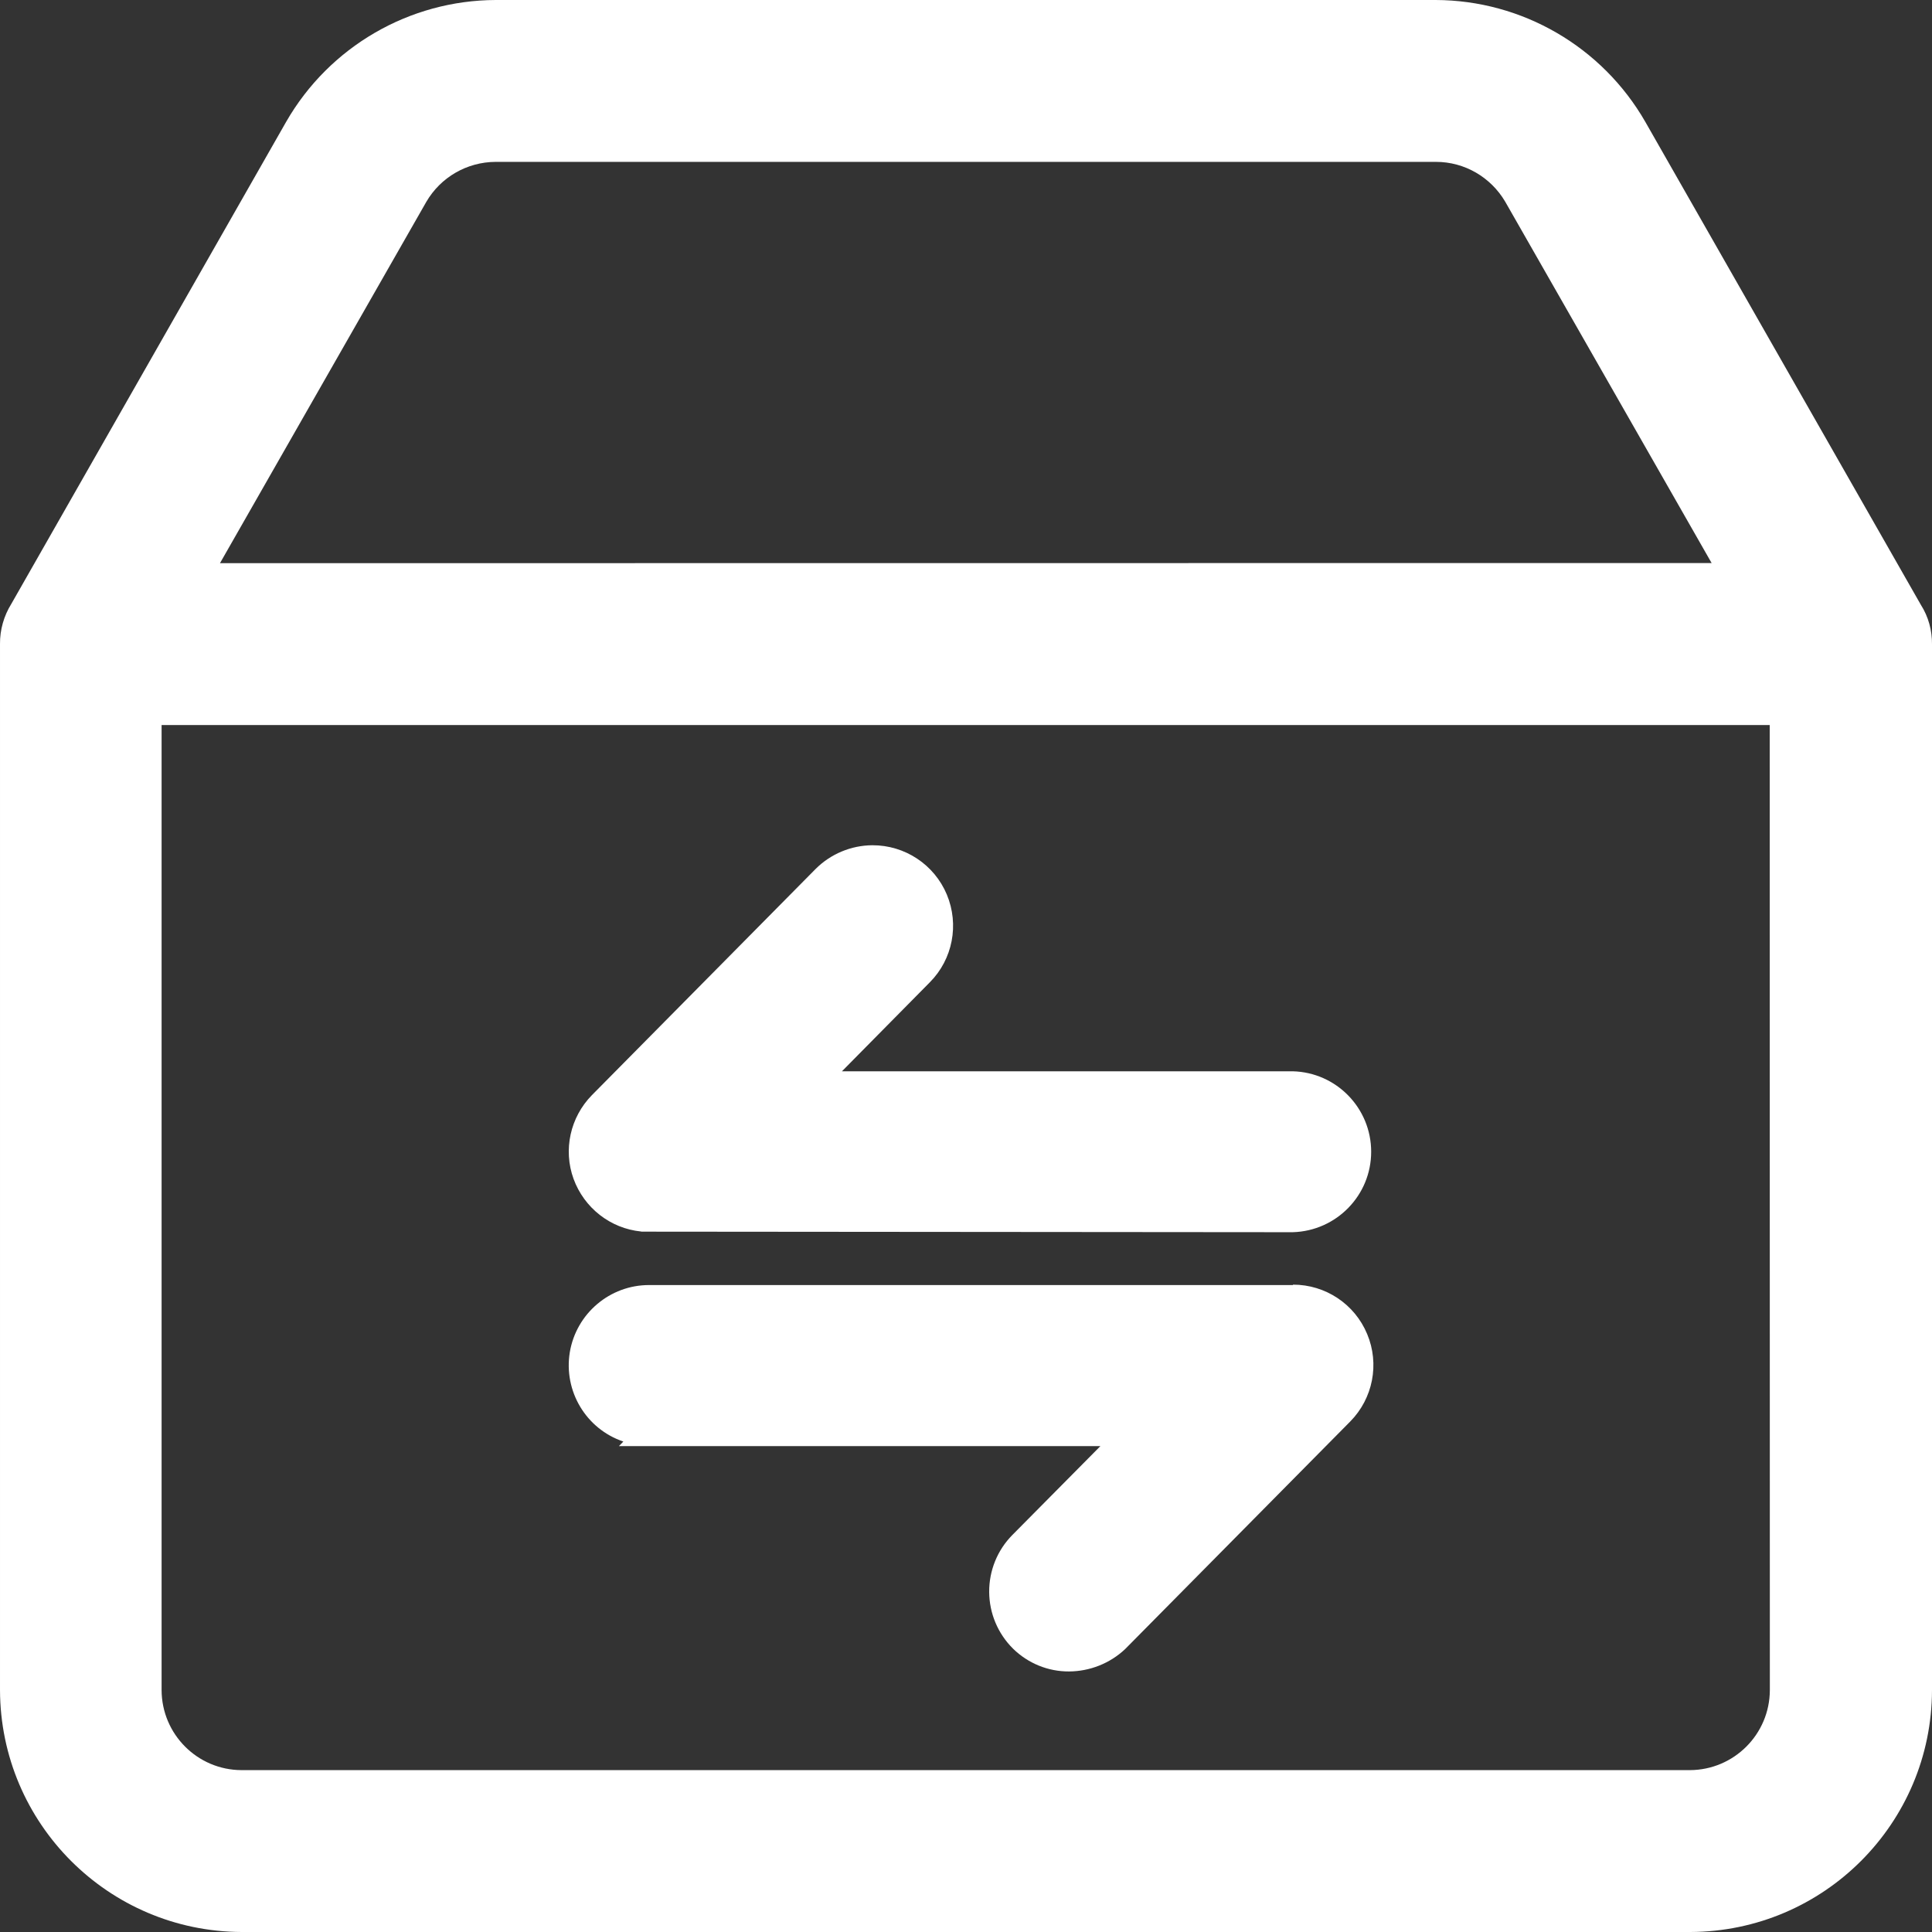
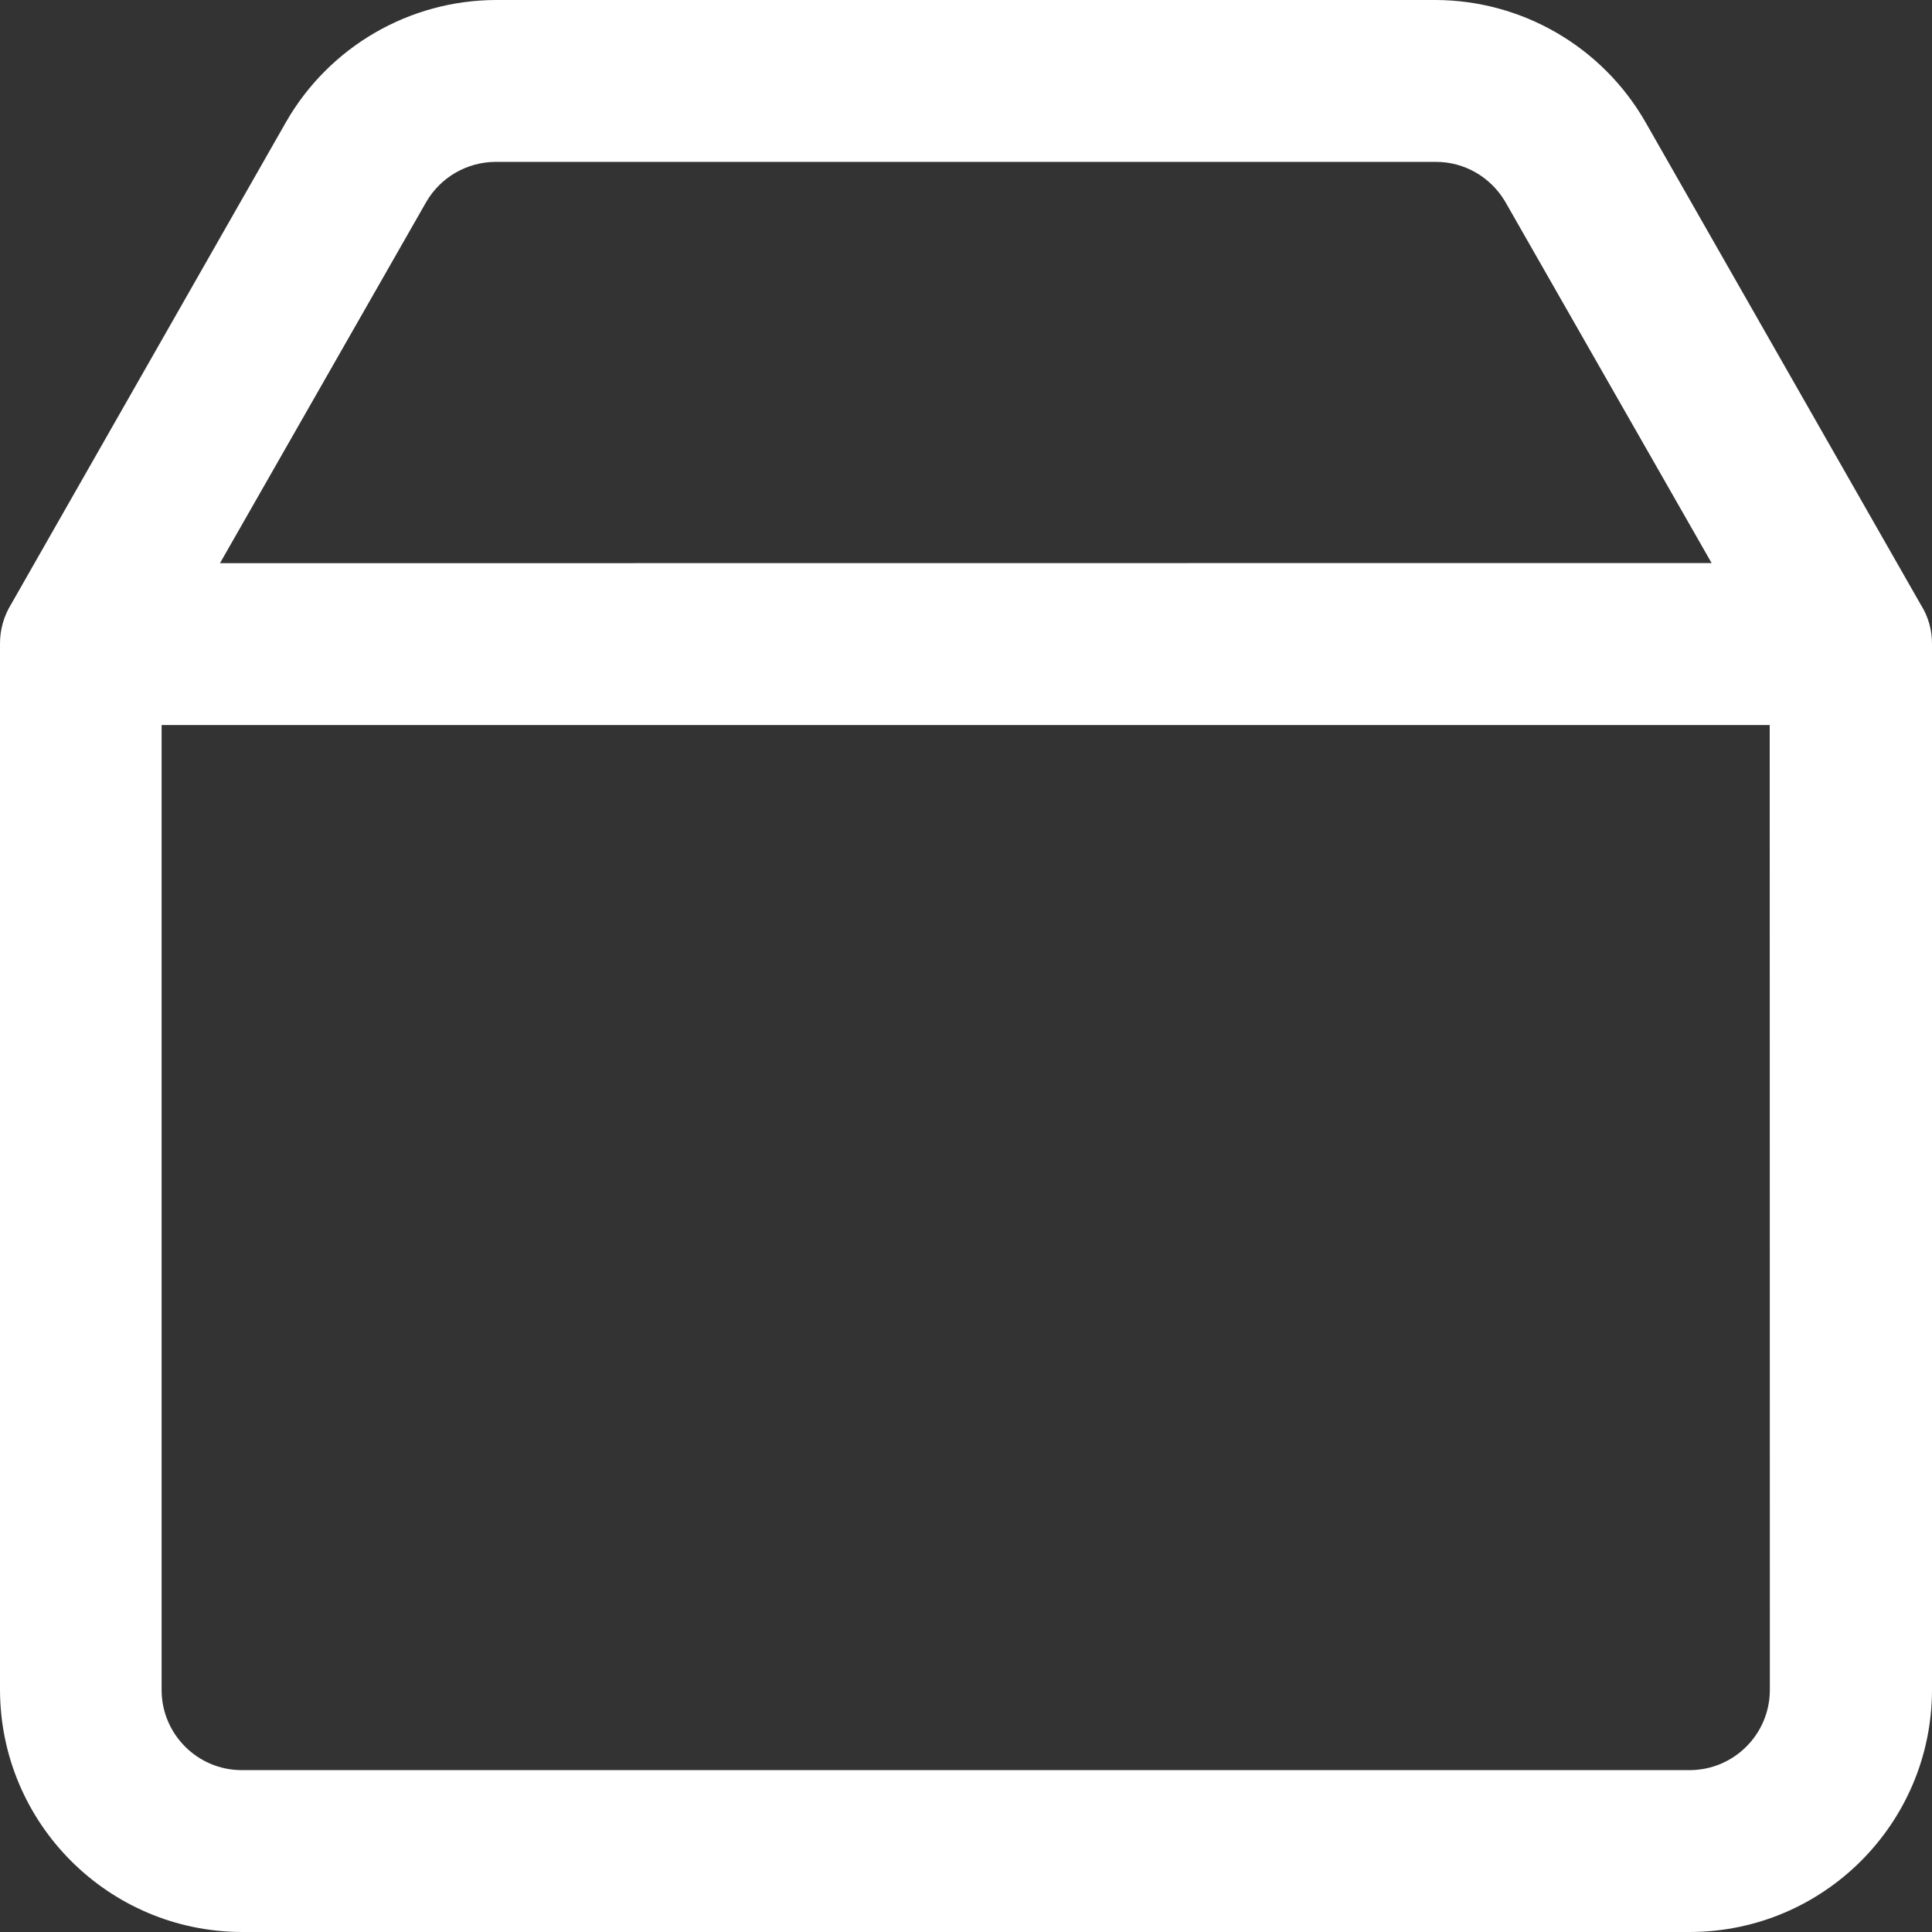
<svg xmlns="http://www.w3.org/2000/svg" width="14px" height="14px" viewBox="0 0 14 14" version="1.1">
  <rect x="0" y="0" width="14" height="14" fill="#333333" stroke="none" />
  <title>编组</title>
  <g id="页面-1" stroke="none" stroke-width="1" fill="none" fill-rule="evenodd">
    <g id="我的装备" transform="translate(-354, -211)" fill="#FFFFFF" fill-rule="nonzero">
      <g id="编组" transform="translate(354, 211)">
        <path d="M11.922,0.882 C11.609,0.338 11.03,0.002 10.403,0 L3.593,0 C2.966,0.002 2.387,0.338 2.074,0.882 L0.082,4.376 C0.028,4.463 -0.001,4.564 1.53217663e-05,4.667 L1.53217663e-05,12.247 C0.003,13.214 0.786,13.997 1.752,14 L12.248,14 C13.215,13.997 13.998,13.214 14,12.247 L14,4.669 C14.001,4.568 13.974,4.469 13.92,4.384 L11.922,0.882 Z M1.594,4.081 L3.089,1.463 C3.193,1.284 3.384,1.174 3.591,1.173 L10.406,1.173 C10.612,1.173 10.802,1.283 10.907,1.461 L12.403,4.08 L1.594,4.081 Z M12.825,12.247 C12.824,12.567 12.565,12.826 12.245,12.827 L1.75,12.827 C1.431,12.826 1.172,12.567 1.171,12.247 L1.171,5.254 L12.824,5.254 L12.825,12.247 Z" id="形状" />
-         <path d="M4.647,8.925 L9.368,8.929 C9.684,8.92 9.936,8.662 9.936,8.346 C9.936,8.03 9.684,7.771 9.368,7.763 L6.101,7.763 L6.738,7.118 C6.904,6.951 6.952,6.7 6.861,6.482 C6.77,6.265 6.557,6.124 6.321,6.125 C6.167,6.126 6.019,6.188 5.91,6.297 L4.289,7.936 C4.132,8.096 4.08,8.332 4.156,8.542 C4.233,8.753 4.423,8.902 4.646,8.924 L4.647,8.925 Z" id="路径" />
-         <path d="M9.369,9.312 L4.705,9.312 C4.42,9.311 4.176,9.518 4.129,9.799 C4.083,10.081 4.247,10.355 4.517,10.446 L4.485,10.479 L7.974,10.479 L7.336,11.123 C7.227,11.233 7.167,11.382 7.168,11.536 C7.169,11.691 7.231,11.838 7.341,11.947 C7.449,12.053 7.595,12.113 7.747,12.112 C7.897,12.111 8.042,12.054 8.152,11.951 L9.784,10.301 C9.949,10.134 9.998,9.884 9.907,9.667 C9.817,9.45 9.605,9.309 9.37,9.309 L9.369,9.312 Z" id="路径" />
      </g>
    </g>
  </g>
</svg>